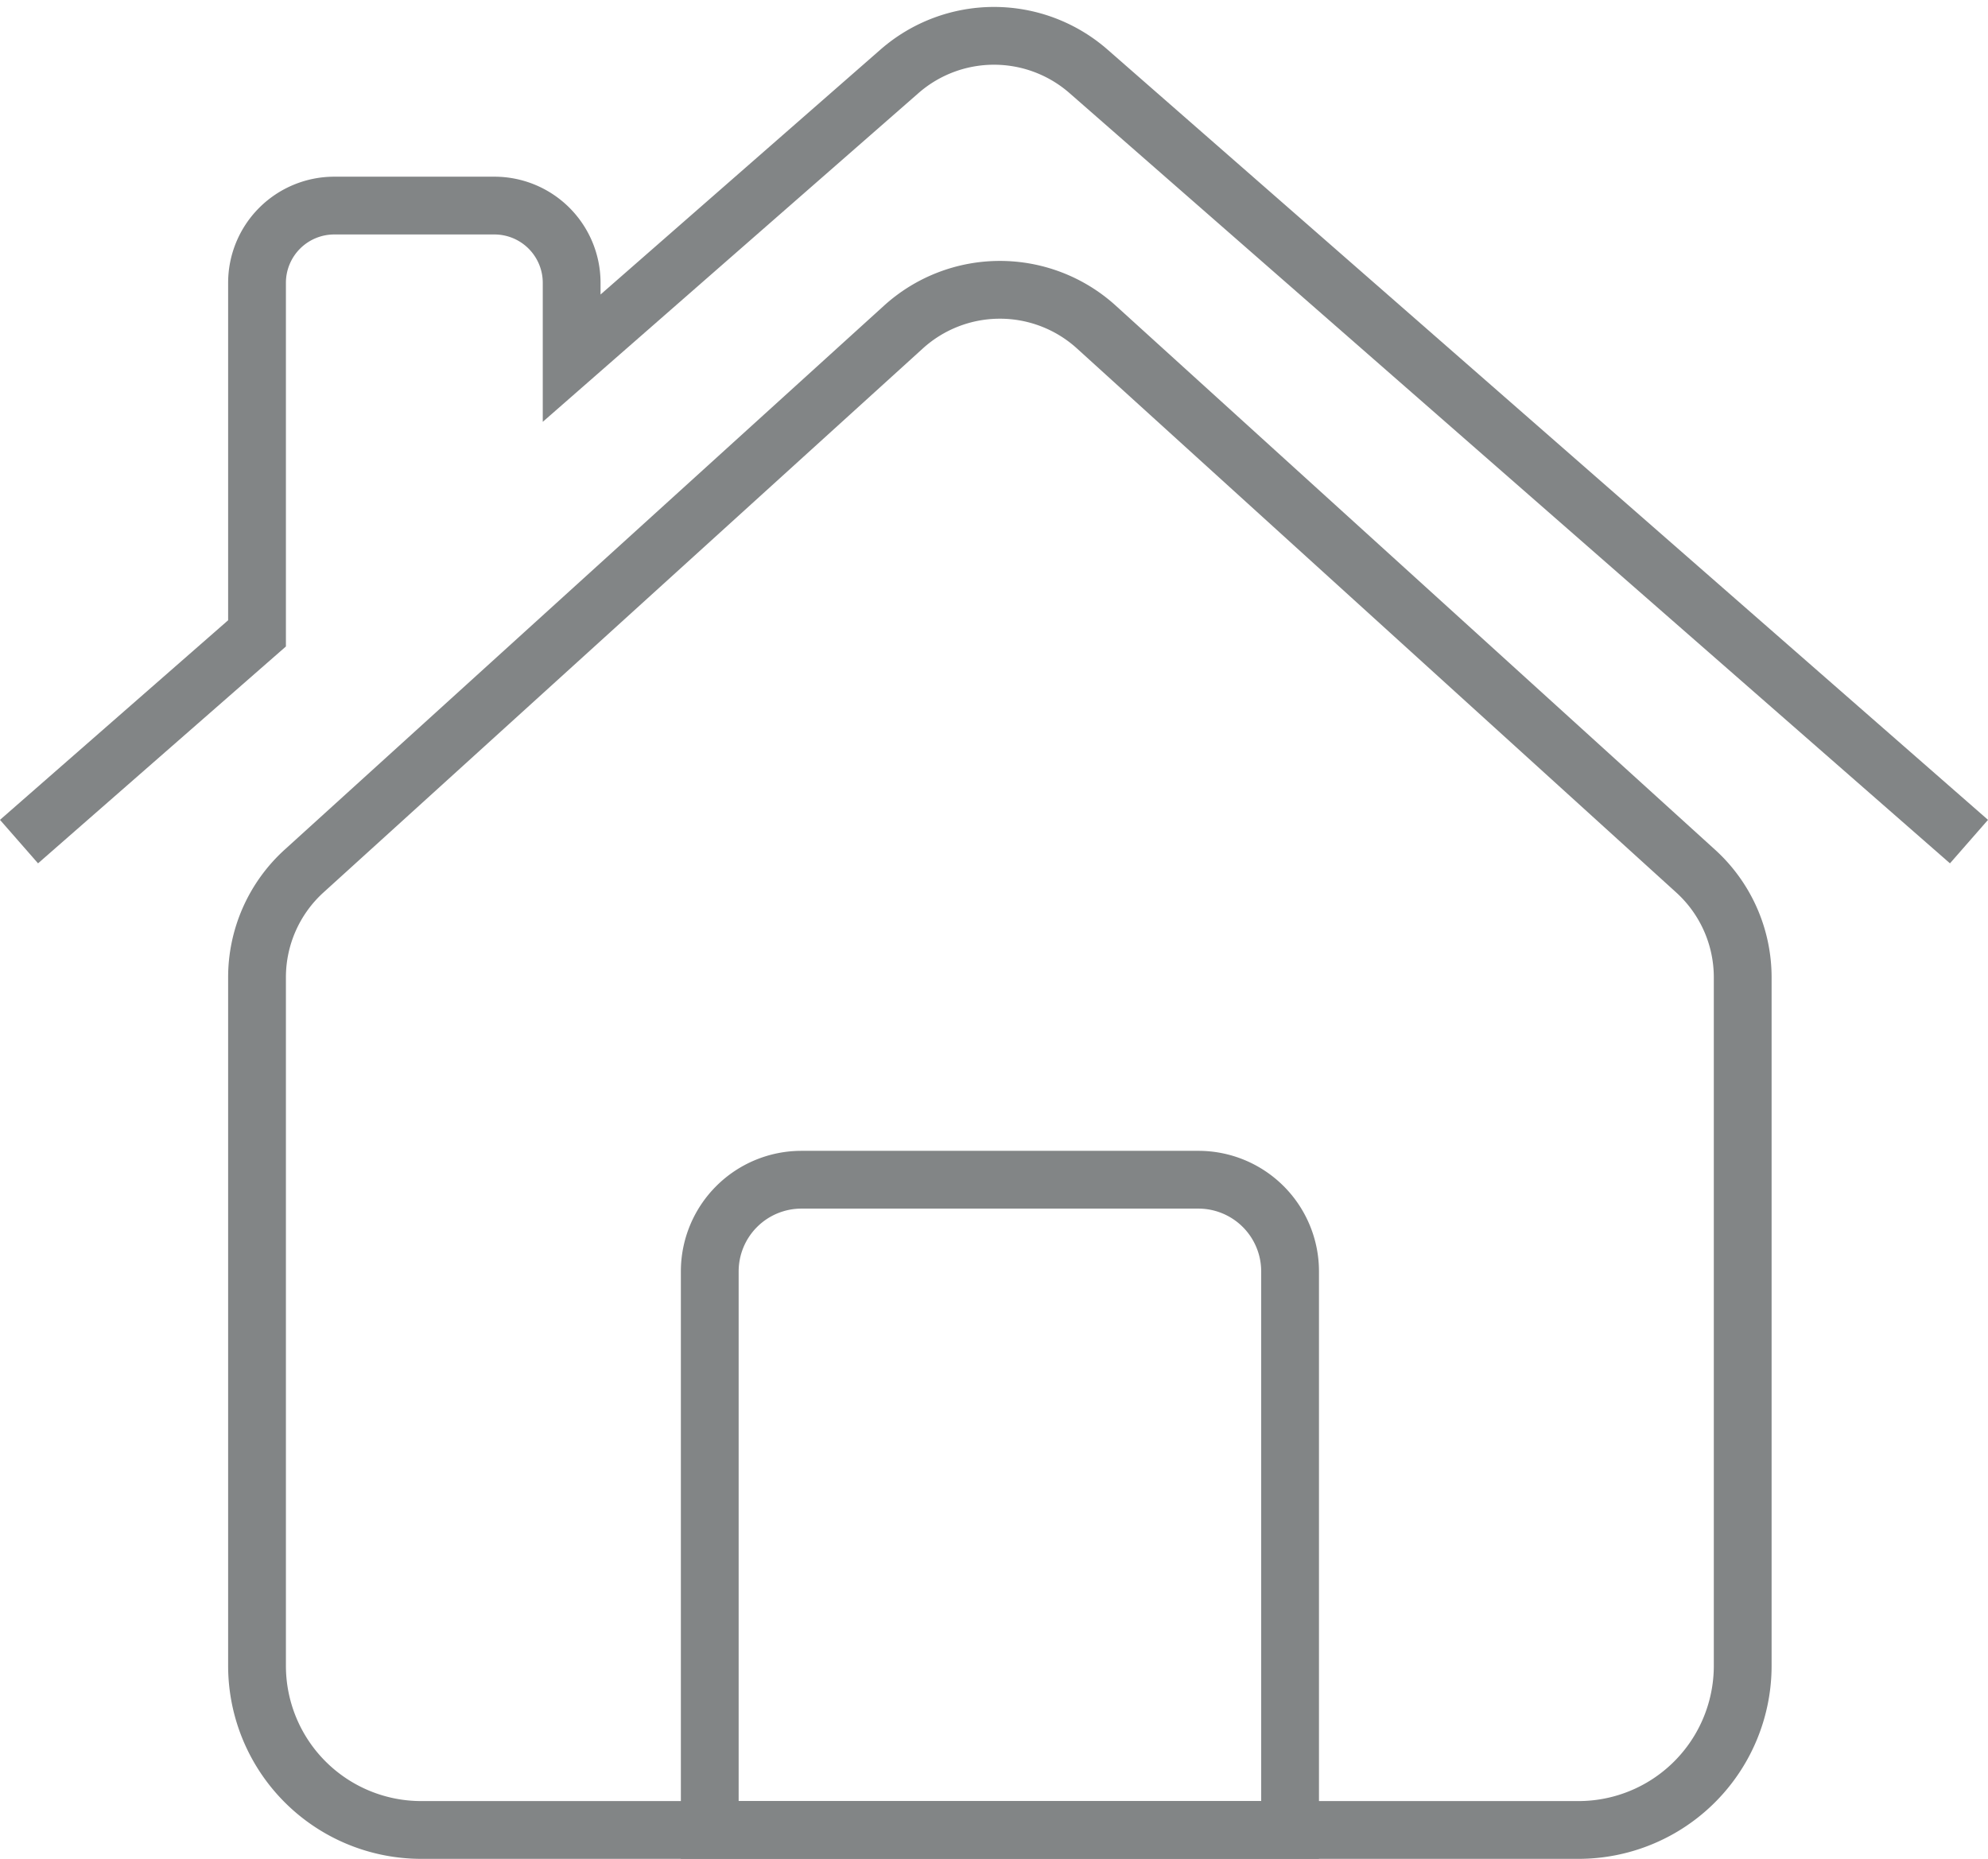
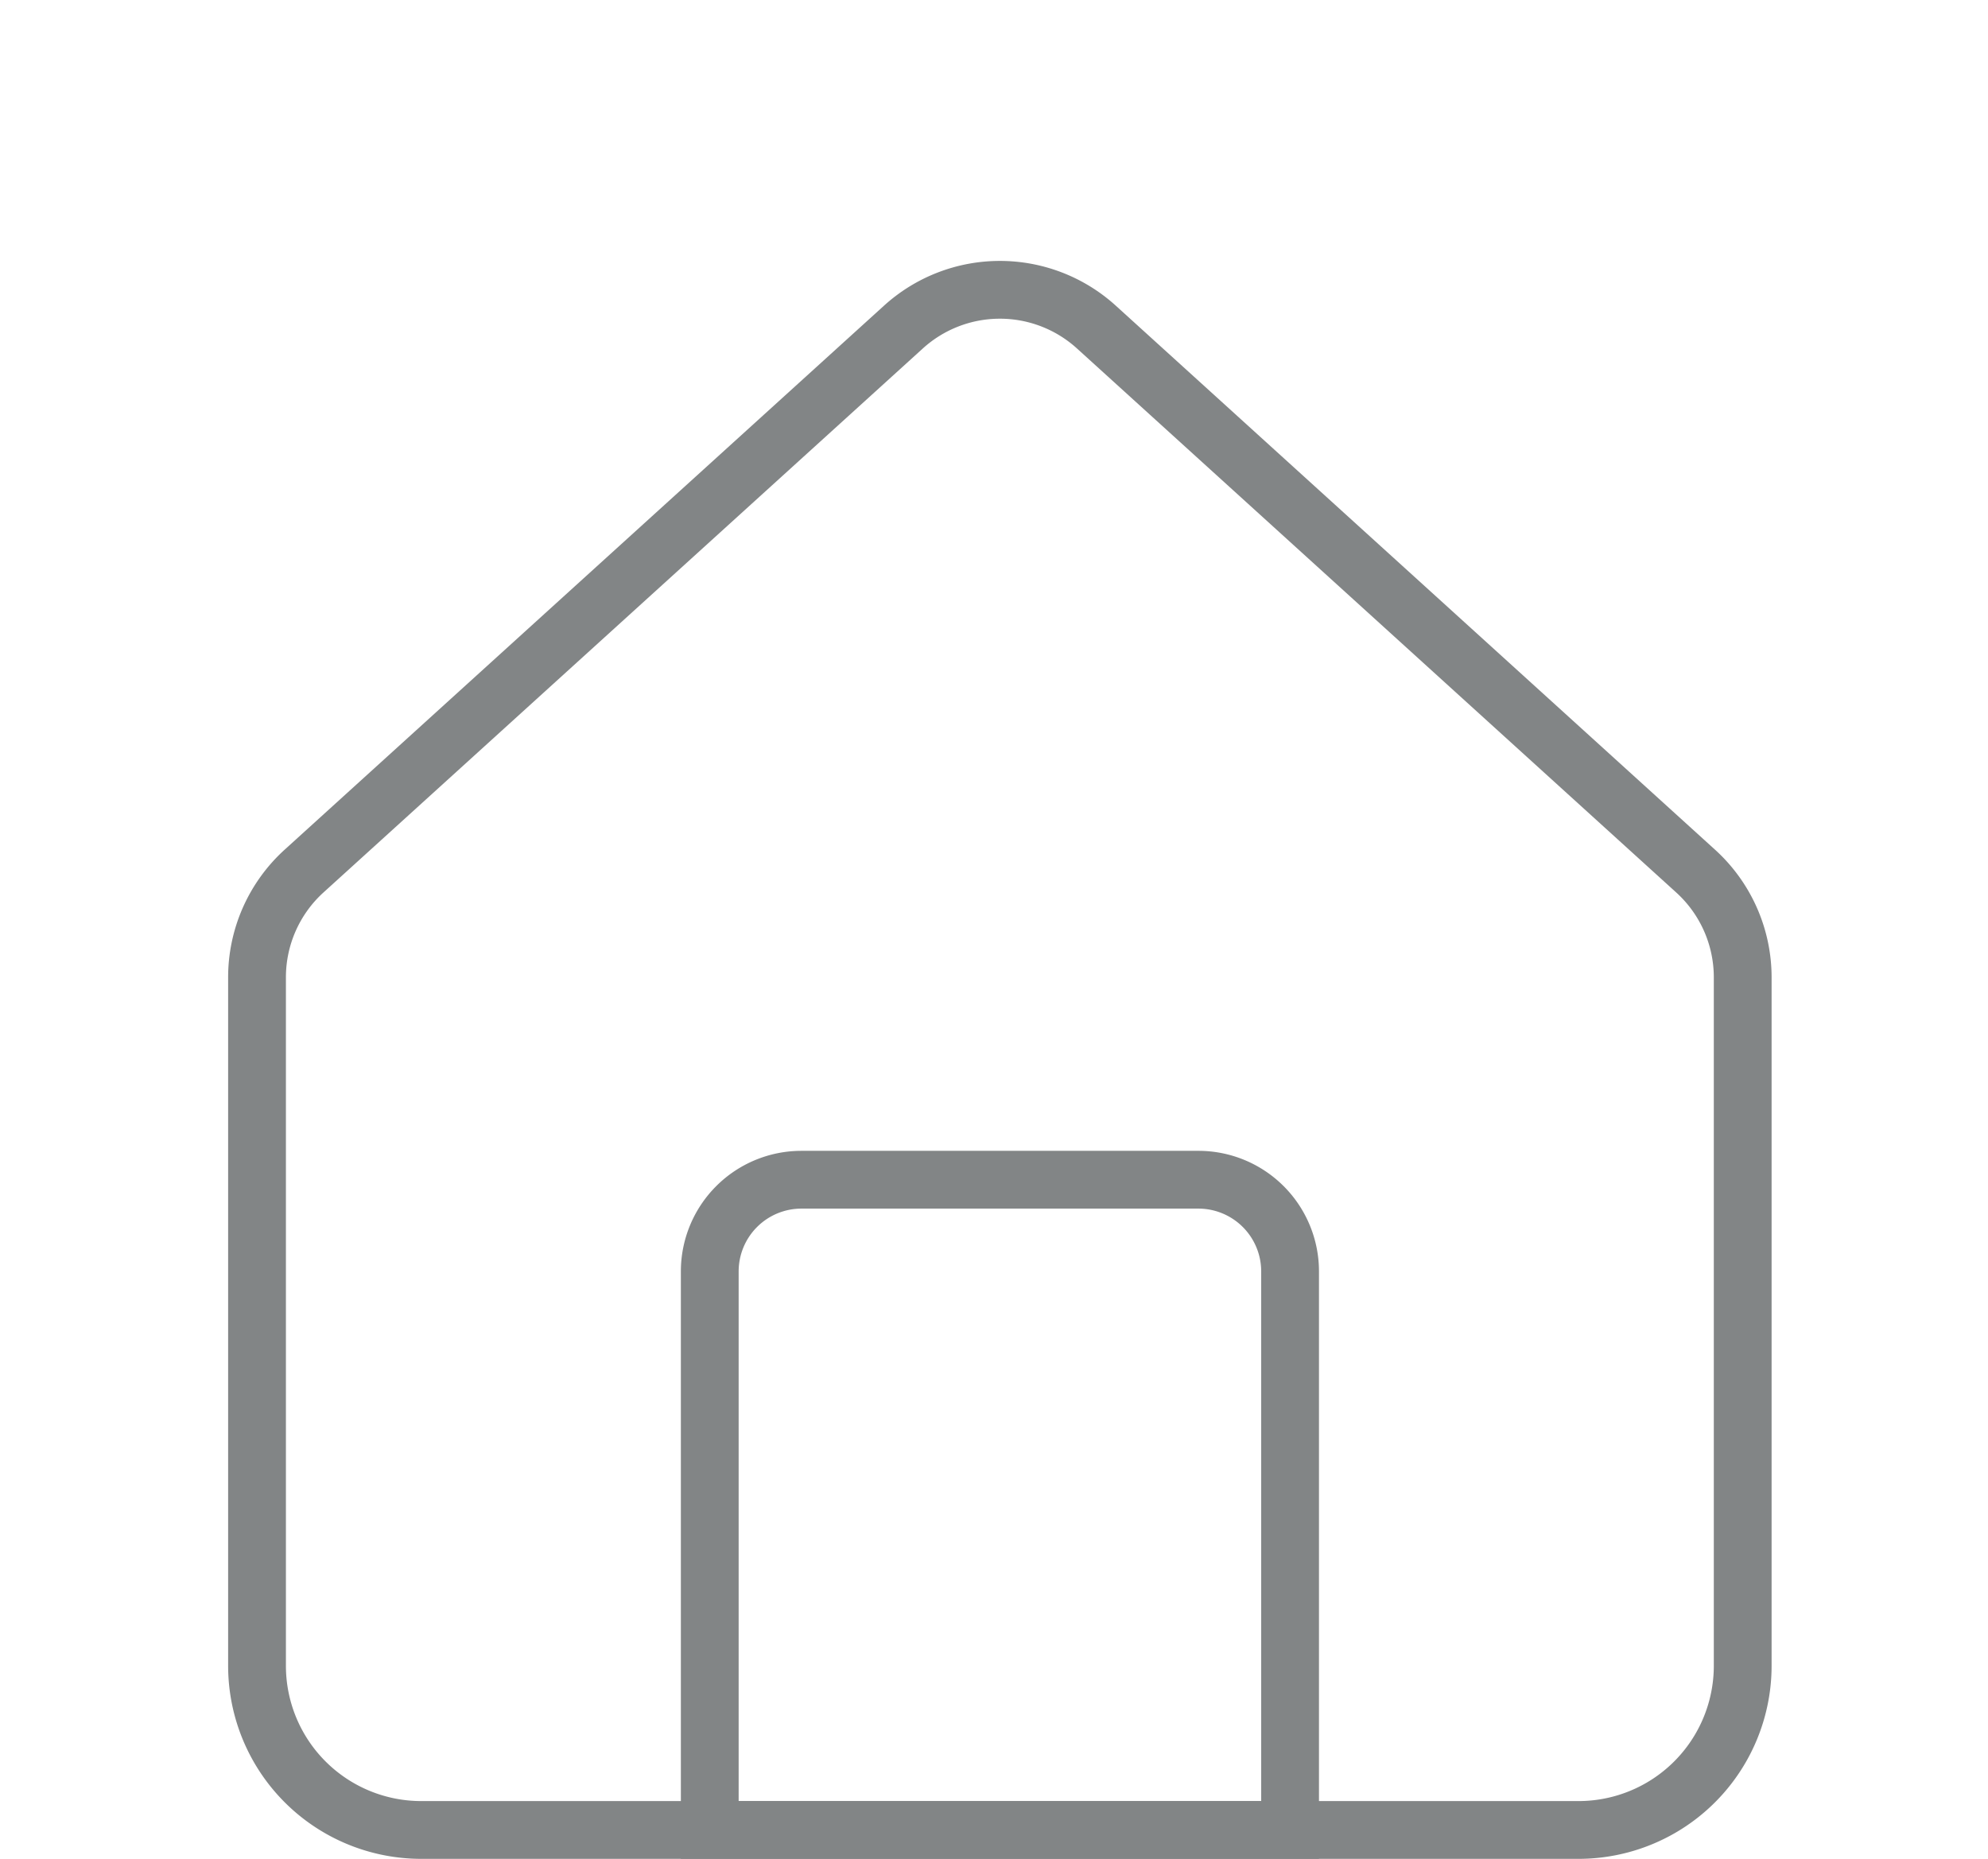
<svg xmlns="http://www.w3.org/2000/svg" width="34.404" height="32.173" viewBox="0 0 34.404 32.173">
  <g data-name="Grupo 5320">
    <g data-name="Grupo 5322">
      <path data-name="Trazado 7947" d="M60.568 76.664v11.914a2.842 2.842 0 0 0 2.842 2.842h20.027a2.842 2.842 0 0 0 2.842-2.842V76.664a2.484 2.484 0 0 0-.814-1.839l-10.371-9.416a2.484 2.484 0 0 0-3.34 0l-10.372 9.415a2.484 2.484 0 0 0-.814 1.84z" transform="translate(-56.12 -59.748)" style="fill:none;stroke:#828586;stroke-miterlimit:10" />
      <path data-name="Trazado 7948" d="M183.586 289.995h-6.869a1.587 1.587 0 0 0-1.587 1.587v9.667h10.043v-9.667a1.587 1.587 0 0 0-1.587-1.587z" transform="translate(-162.847 -269.577)" style="fill:none;stroke:#828586;stroke-miterlimit:10" />
-       <path data-name="Trazado 7949" d="M34.076 14.445 18.839 1.114a2.484 2.484 0 0 0-3.272 0L9.894 6.078v-1.3a1.337 1.337 0 0 0-1.337-1.341H5.786a1.337 1.337 0 0 0-1.337 1.337v6.067L.33 14.445" transform="translate(-.001 .121)" style="fill:none;stroke:#828586;stroke-miterlimit:10" />
    </g>
  </g>
</svg>